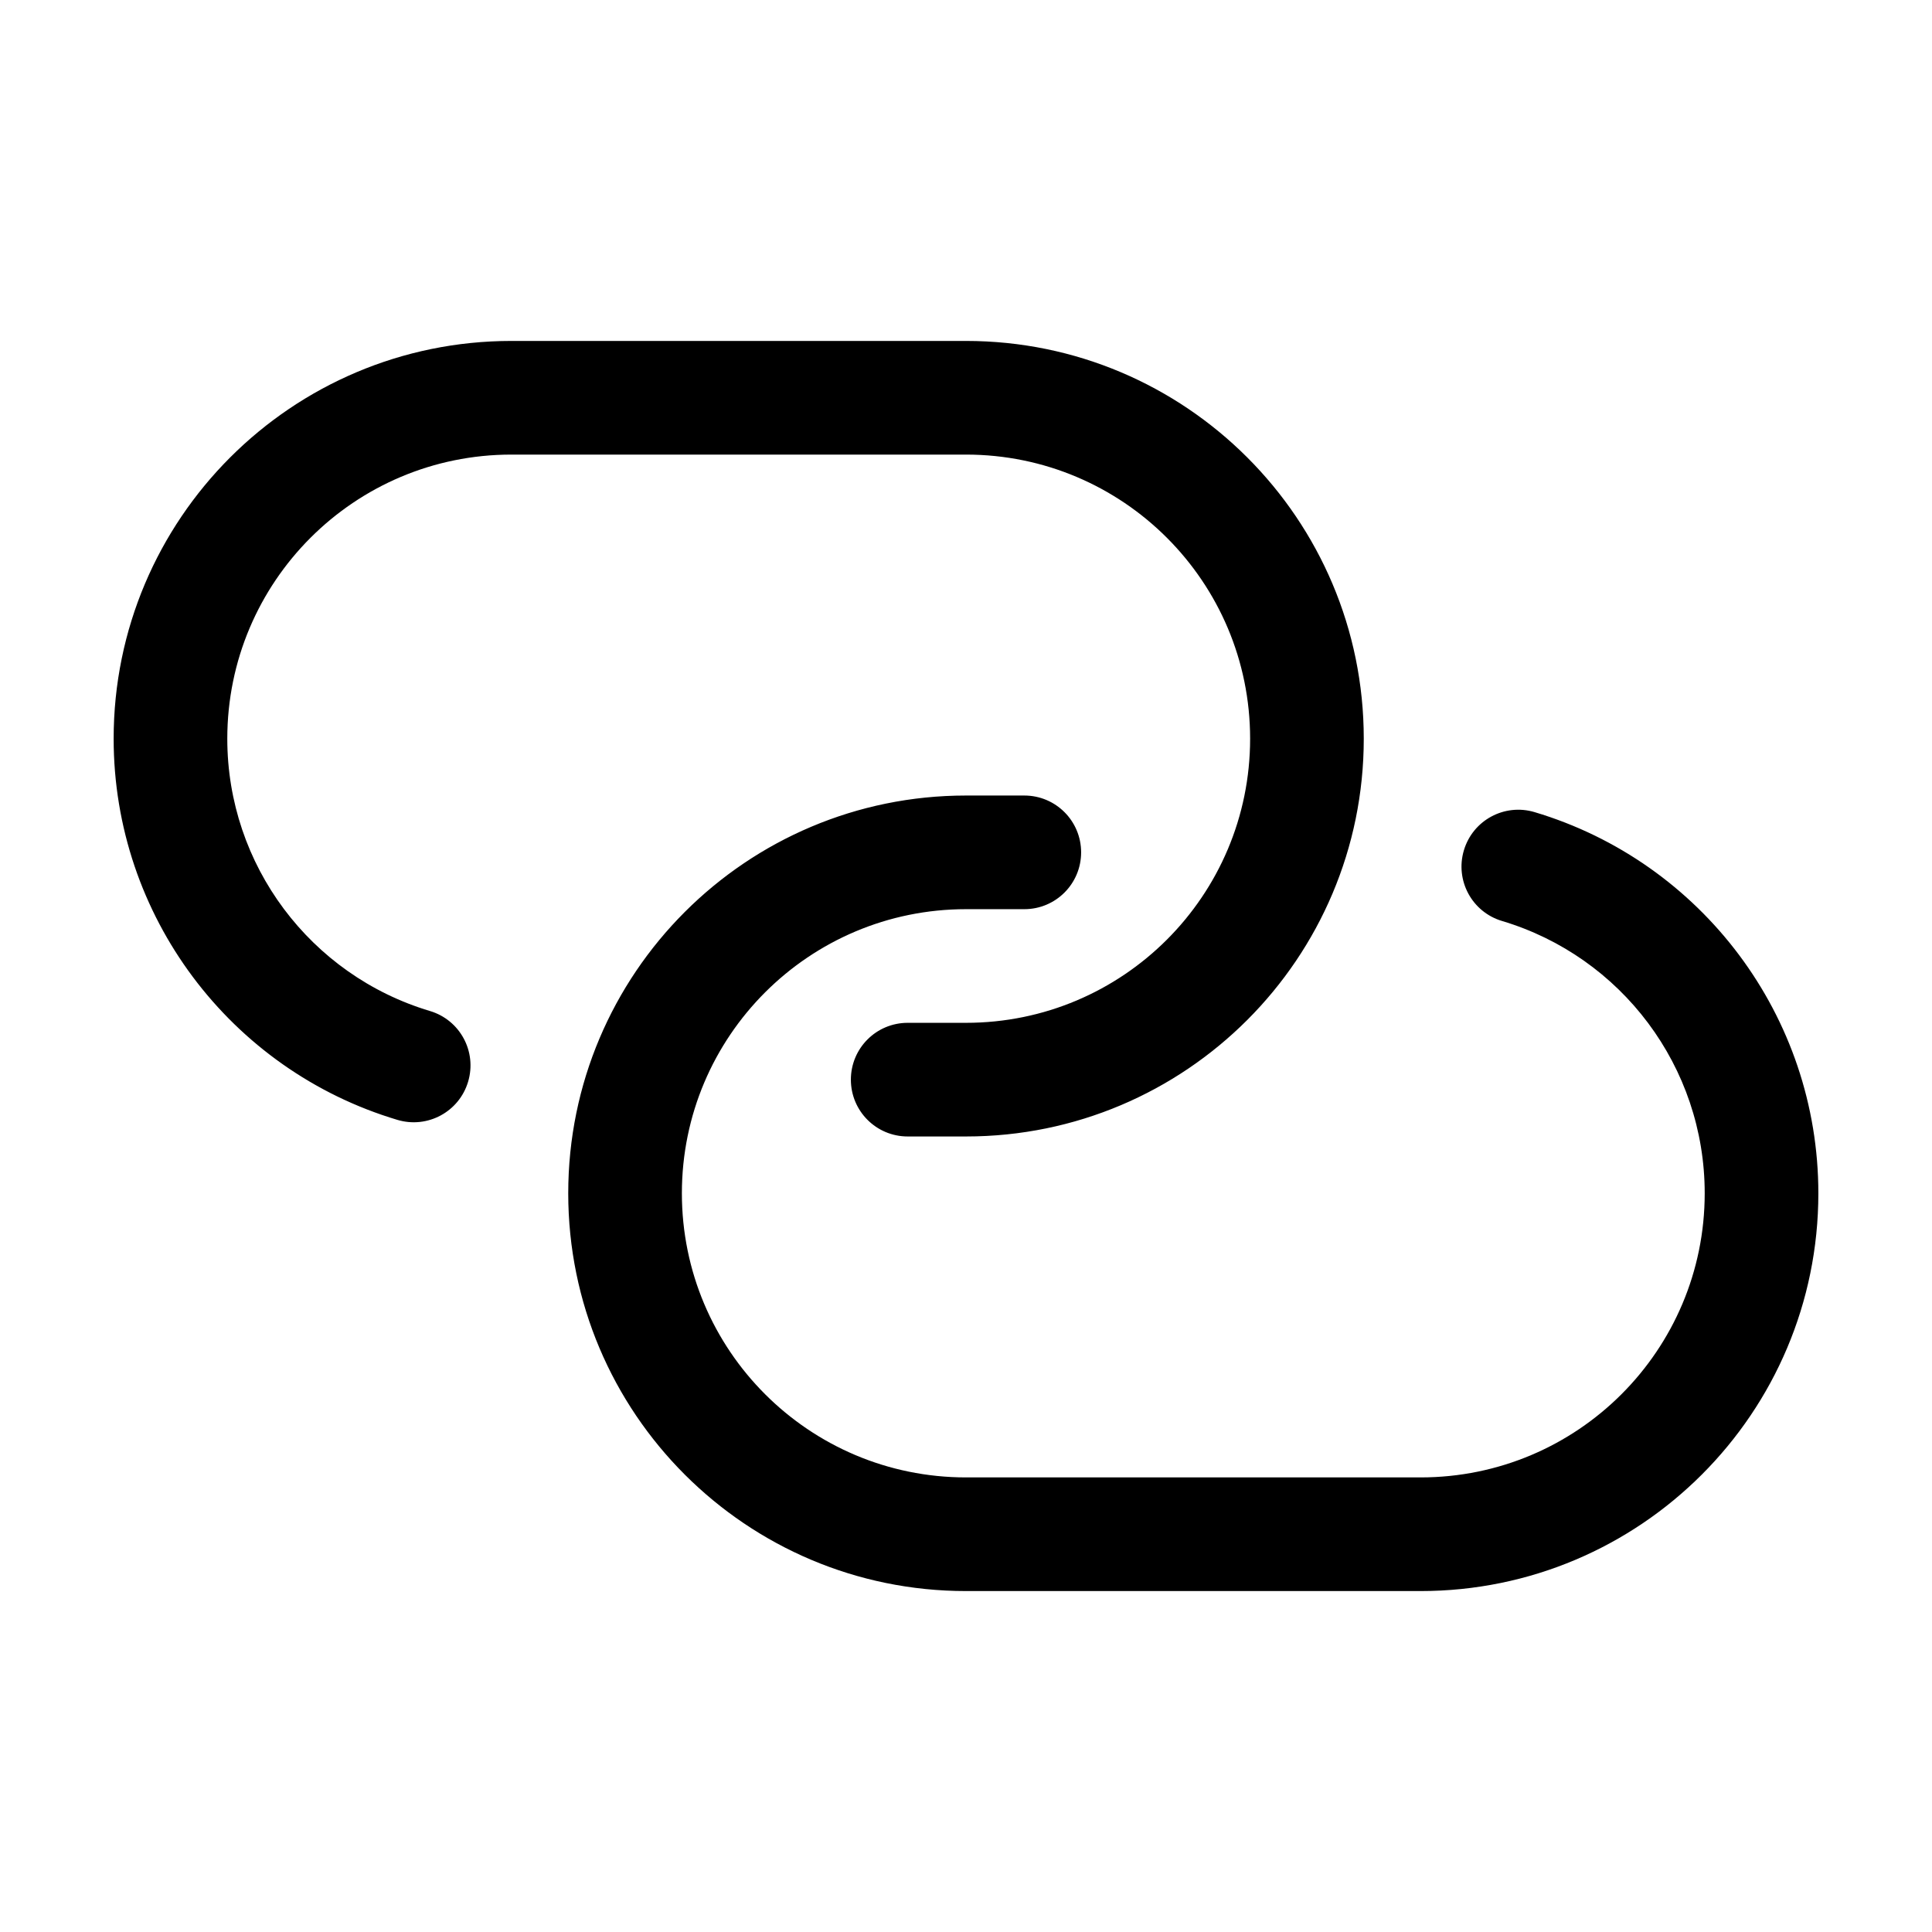
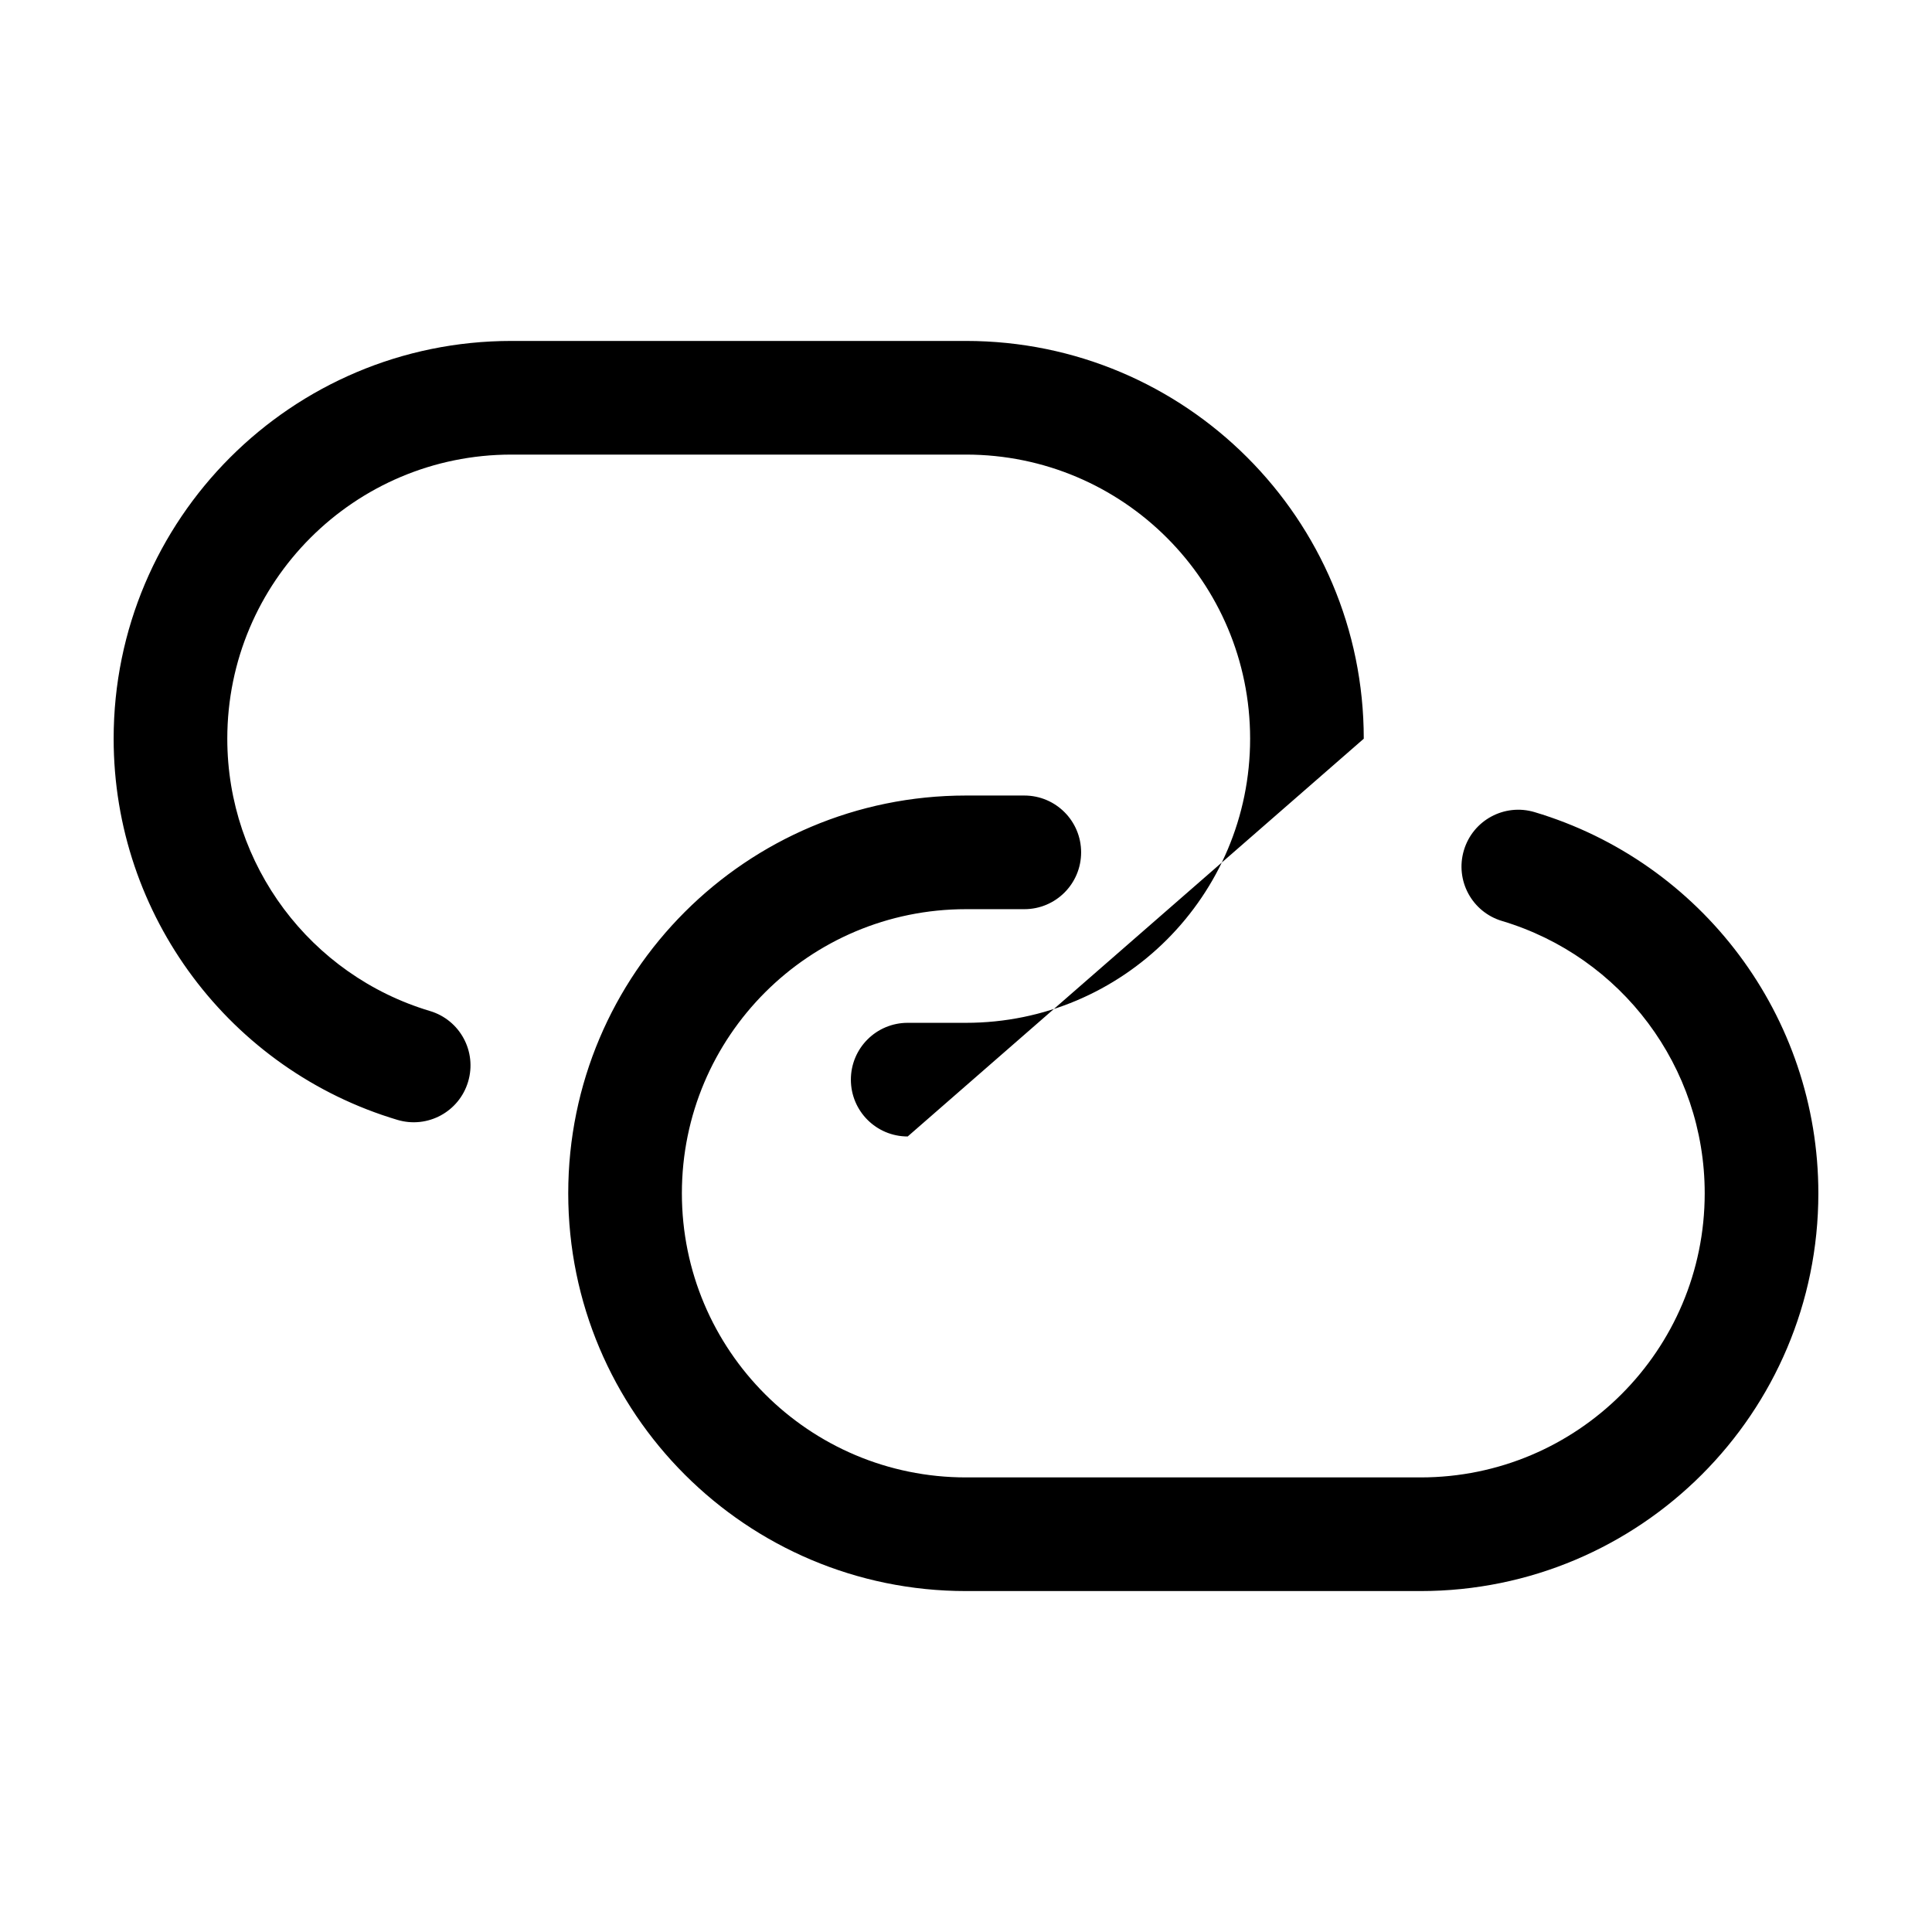
<svg xmlns="http://www.w3.org/2000/svg" width="17px" height="17px" viewBox="0 0 17 17" version="1.1">
  <title>Mac/Monochrome/17x17/img.link.library.17</title>
  <g id="Mac/Monochrome/17x17/img.link.library.17" stroke="none" stroke-width="1" fill="none" fill-rule="evenodd">
-     <path d="M9.013,7 C9.29,7 9.513,7.224 9.513,7.5 C9.513,7.776 9.29,8 9.013,8 L8.5,8 C7.119,8 6,9.119 6,10.5 C6,11.881 7.119,13 8.5,13 L12.5,13 C13.881,13 15,11.881 15,10.5 C15,9.387 14.267,8.418 13.217,8.104 C12.952,8.025 12.802,7.747 12.881,7.482 C12.96,7.217 13.238,7.067 13.503,7.146 C14.973,7.585 16,8.942 16,10.5 C16,12.433 14.433,14 12.5,14 L8.5,14 C6.567,14 5,12.433 5,10.5 C5,8.567 6.567,7 8.5,7 L9.013,7 Z M8.5,3 C10.433,3 12,4.567 12,6.5 C12,8.433 10.433,10 8.5,10 L7.987,10 C7.71,10 7.487,9.776 7.487,9.5 C7.487,9.224 7.71,9 7.987,9 L8.5,9 C9.881,9 11,7.881 11,6.5 C11,5.119 9.881,4 8.5,4 L4.5,4 C3.119,4 2,5.119 2,6.5 C2,7.613 2.733,8.582 3.783,8.896 C4.048,8.975 4.198,9.253 4.119,9.518 C4.04,9.783 3.762,9.933 3.497,9.854 C2.027,9.415 1,8.058 1,6.5 C1,4.567 2.567,3 4.5,3 L8.5,3 Z" id="Combined-Shape" fill="#000000" fill-rule="nonzero" />
+     <path d="M9.013,7 C9.29,7 9.513,7.224 9.513,7.5 C9.513,7.776 9.29,8 9.013,8 L8.5,8 C7.119,8 6,9.119 6,10.5 C6,11.881 7.119,13 8.5,13 L12.5,13 C13.881,13 15,11.881 15,10.5 C15,9.387 14.267,8.418 13.217,8.104 C12.952,8.025 12.802,7.747 12.881,7.482 C12.96,7.217 13.238,7.067 13.503,7.146 C14.973,7.585 16,8.942 16,10.5 C16,12.433 14.433,14 12.5,14 L8.5,14 C6.567,14 5,12.433 5,10.5 C5,8.567 6.567,7 8.5,7 L9.013,7 Z M8.5,3 C10.433,3 12,4.567 12,6.5 L7.987,10 C7.71,10 7.487,9.776 7.487,9.5 C7.487,9.224 7.71,9 7.987,9 L8.5,9 C9.881,9 11,7.881 11,6.5 C11,5.119 9.881,4 8.5,4 L4.5,4 C3.119,4 2,5.119 2,6.5 C2,7.613 2.733,8.582 3.783,8.896 C4.048,8.975 4.198,9.253 4.119,9.518 C4.04,9.783 3.762,9.933 3.497,9.854 C2.027,9.415 1,8.058 1,6.5 C1,4.567 2.567,3 4.5,3 L8.5,3 Z" id="Combined-Shape" fill="#000000" fill-rule="nonzero" />
  </g>
</svg>